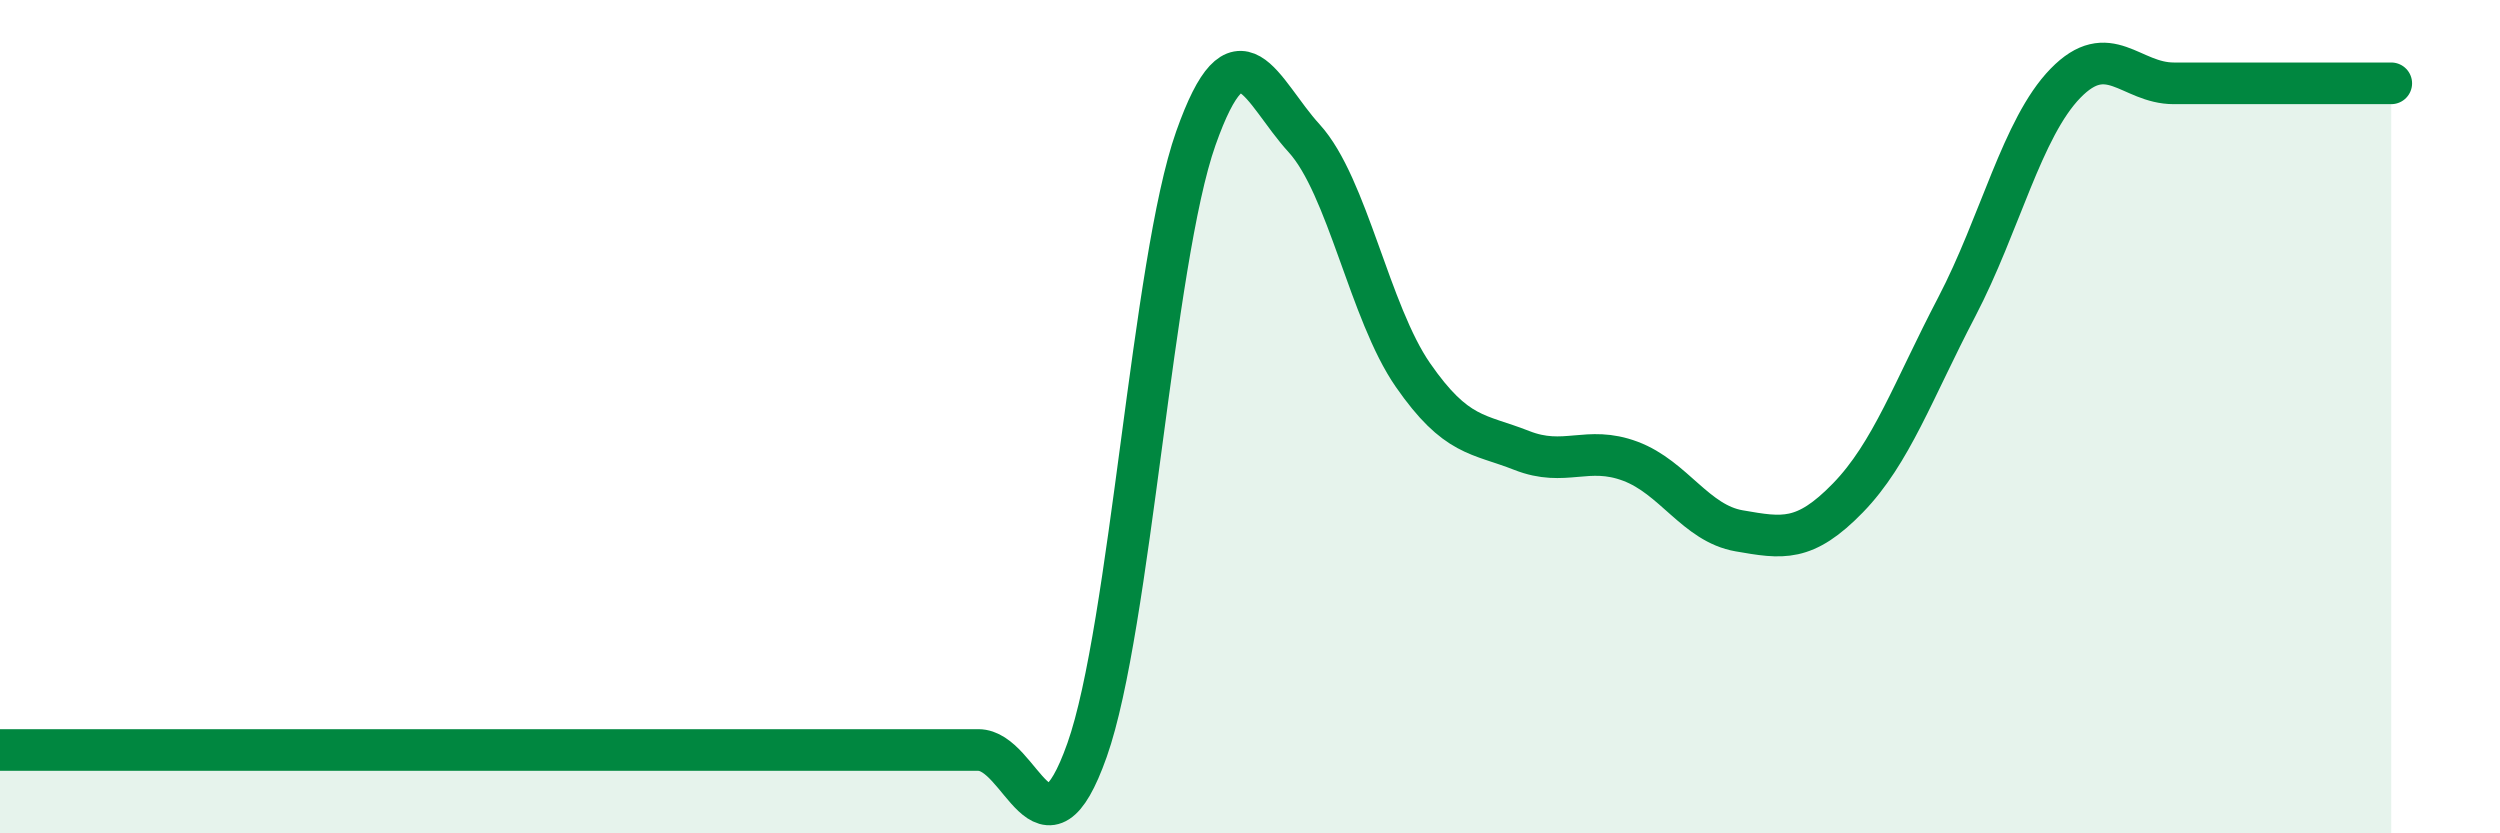
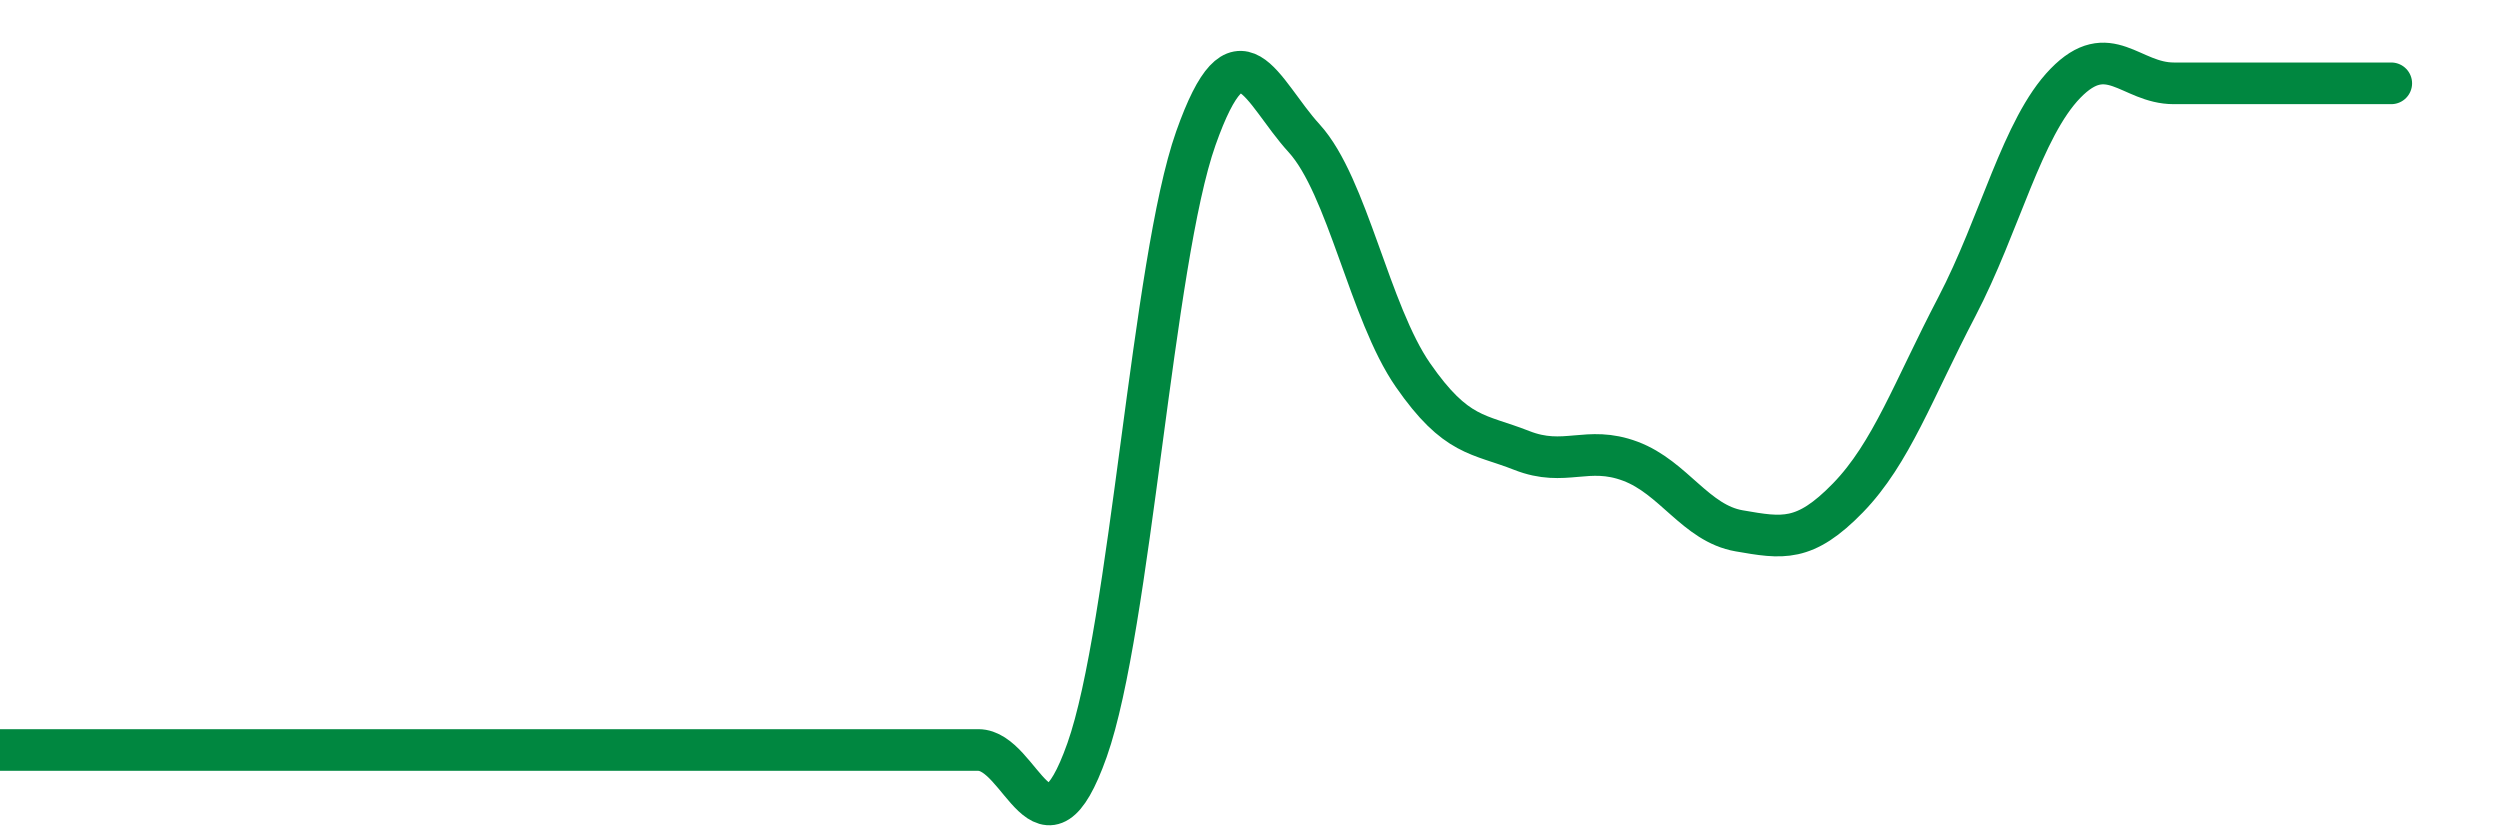
<svg xmlns="http://www.w3.org/2000/svg" width="60" height="20" viewBox="0 0 60 20">
-   <path d="M 0,18 C 0.52,18 1.57,18 2.61,18 C 3.65,18 4.18,18 5.22,18 C 6.26,18 6.79,18 7.83,18 C 8.87,18 9.39,18 10.43,18 C 11.47,18 12,18 13.04,18 C 14.08,18 14.61,18 15.65,18 C 16.69,18 17.22,18 18.26,18 C 19.3,18 19.83,18 20.87,18 C 21.91,18 22.44,18 23.48,18 C 24.52,18 25.05,20.94 26.09,18 C 27.13,15.06 27.66,6.26 28.7,3.32 C 29.74,0.38 30.26,2.18 31.3,3.32 C 32.34,4.46 32.87,7.5 33.91,9 C 34.95,10.5 35.48,10.4 36.52,10.81 C 37.56,11.22 38.09,10.68 39.13,11.07 C 40.17,11.46 40.7,12.56 41.74,12.74 C 42.78,12.92 43.31,13.02 44.35,11.95 C 45.39,10.88 45.92,9.36 46.96,7.37 C 48,5.38 48.53,3.07 49.57,2 C 50.61,0.93 51.13,2 52.17,2 C 53.21,2 53.74,2 54.78,2 C 55.82,2 56.87,2 57.39,2L57.39 20L0 20Z" fill="#008740" opacity="0.1" stroke-linecap="round" stroke-linejoin="round" />
  <path d="M 0,18 C 0.52,18 1.57,18 2.61,18 C 3.65,18 4.18,18 5.22,18 C 6.26,18 6.79,18 7.83,18 C 8.87,18 9.39,18 10.43,18 C 11.47,18 12,18 13.04,18 C 14.08,18 14.61,18 15.65,18 C 16.69,18 17.22,18 18.26,18 C 19.3,18 19.83,18 20.87,18 C 21.91,18 22.44,18 23.48,18 C 24.52,18 25.05,20.94 26.09,18 C 27.13,15.06 27.66,6.26 28.7,3.32 C 29.74,0.38 30.26,2.18 31.3,3.32 C 32.34,4.46 32.87,7.5 33.91,9 C 34.95,10.5 35.48,10.4 36.52,10.81 C 37.56,11.22 38.09,10.68 39.13,11.07 C 40.17,11.46 40.7,12.56 41.74,12.74 C 42.78,12.92 43.31,13.02 44.35,11.95 C 45.39,10.88 45.92,9.36 46.96,7.37 C 48,5.38 48.53,3.07 49.57,2 C 50.61,0.93 51.13,2 52.17,2 C 53.21,2 53.74,2 54.78,2 C 55.82,2 56.87,2 57.39,2" stroke="#008740" stroke-width="1" fill="none" stroke-linecap="round" stroke-linejoin="round" />
</svg>